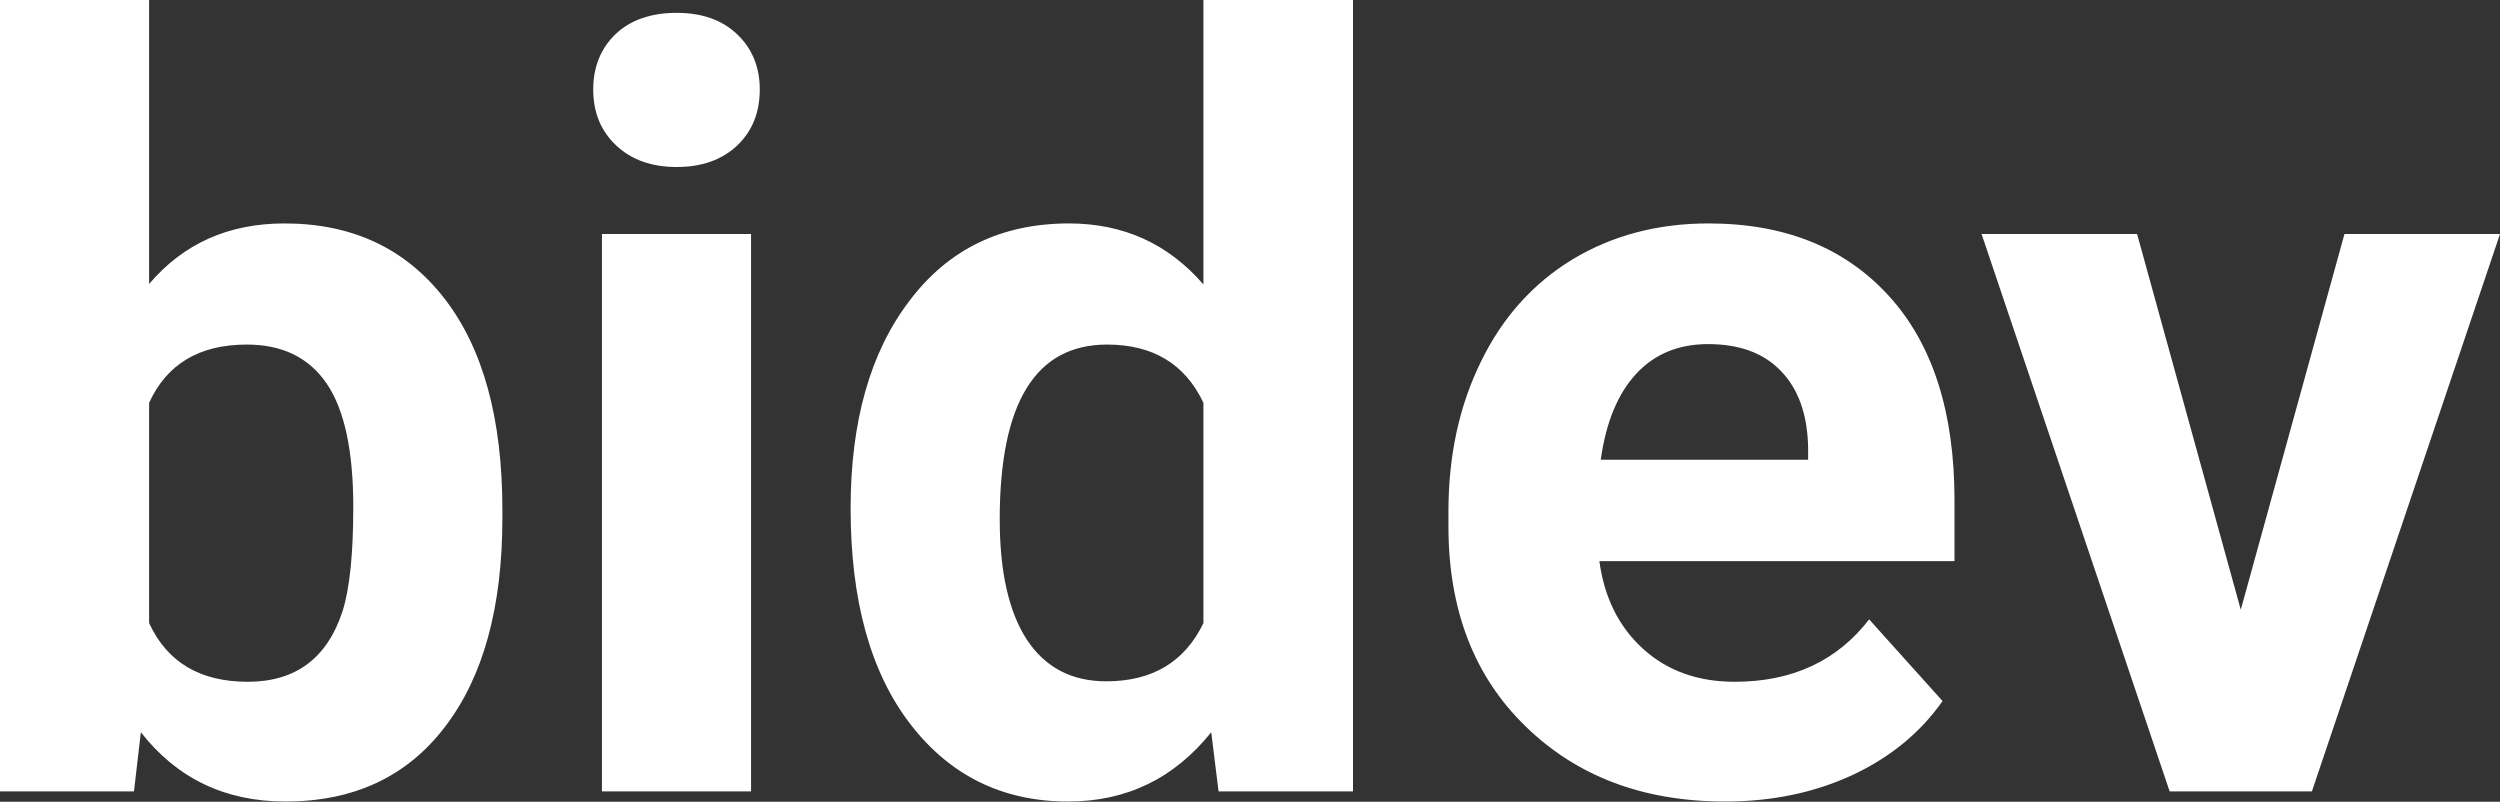
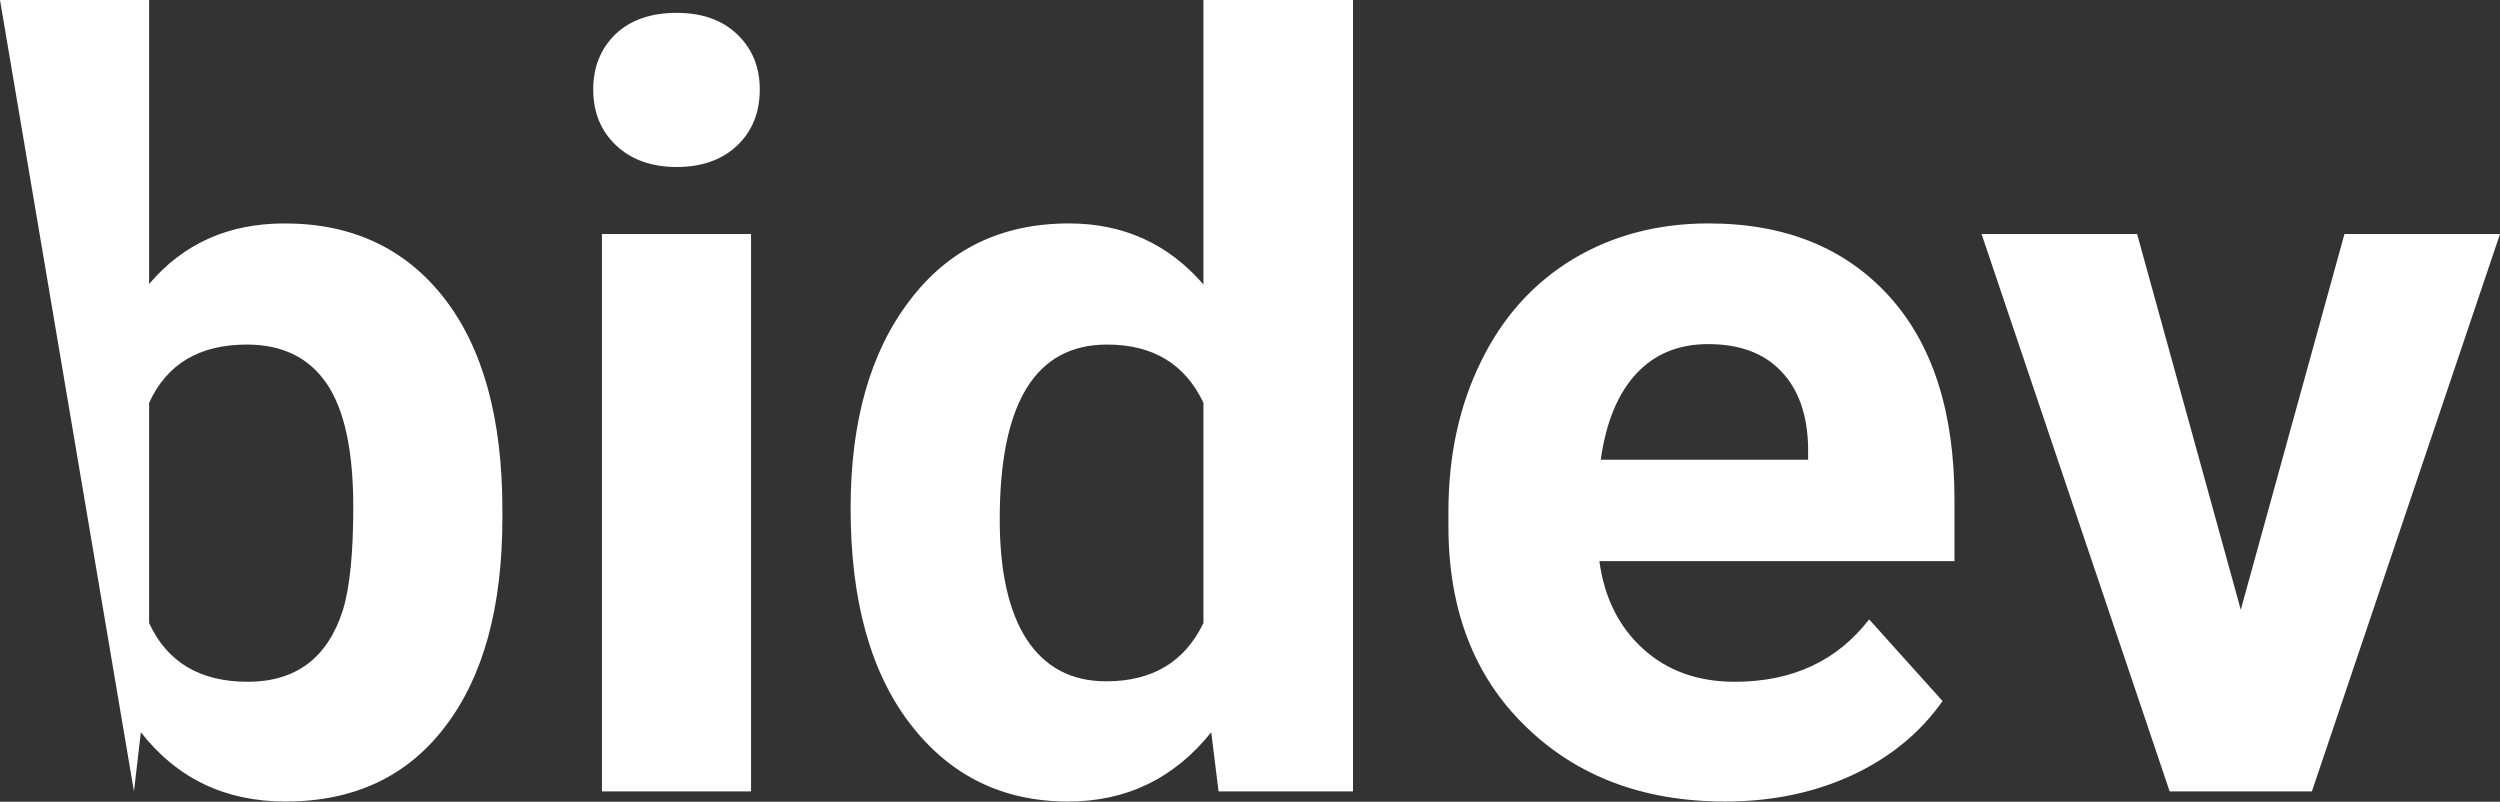
<svg xmlns="http://www.w3.org/2000/svg" width="100%" height="100%" viewBox="0 0 54.49 17.475" fill="#FFFFFF">
  <rect x="0" y="0" width="54.49" height="17.475" fill="#333333" stroke="none" />
-   <path d="M10.95 11.11L10.95 11.29Q10.95 14.21 9.70 15.84Q8.46 17.47 6.22 17.47L6.22 17.47Q4.25 17.47 3.07 15.96L3.07 15.96L2.92 17.25L0 17.25L0 0L3.25 0L3.25 6.19Q4.37 4.87 6.20 4.87L6.20 4.87Q8.42 4.87 9.69 6.51Q10.95 8.14 10.95 11.11L10.95 11.11ZM7.70 11.05L7.70 11.05Q7.70 9.21 7.12 8.36Q6.54 7.51 5.38 7.51L5.38 7.51Q3.83 7.51 3.25 8.78L3.25 8.78L3.25 13.58Q3.84 14.86 5.40 14.86L5.40 14.86Q6.97 14.86 7.47 13.31L7.47 13.31Q7.70 12.57 7.70 11.05ZM16.37 5.10L16.37 17.25L13.12 17.25L13.12 5.10L16.37 5.10ZM12.93 1.95L12.93 1.95Q12.93 1.22 13.41 0.75Q13.90 0.28 14.75 0.28L14.75 0.28Q15.58 0.28 16.07 0.75Q16.56 1.22 16.56 1.95L16.56 1.95Q16.56 2.70 16.07 3.17Q15.57 3.64 14.75 3.64Q13.93 3.64 13.43 3.17Q12.93 2.70 12.93 1.95ZM18.54 11.08L18.54 11.08Q18.54 8.24 19.82 6.56Q21.09 4.87 23.30 4.87L23.30 4.87Q25.08 4.87 26.23 6.20L26.23 6.20L26.23 0L29.49 0L29.49 17.25L26.56 17.25L26.40 15.96Q25.19 17.47 23.28 17.47L23.28 17.47Q21.14 17.47 19.84 15.78Q18.54 14.09 18.54 11.08ZM21.79 11.32L21.79 11.32Q21.79 13.03 22.38 13.94Q22.98 14.85 24.11 14.85L24.11 14.85Q25.62 14.85 26.23 13.58L26.23 13.58L26.23 8.78Q25.63 7.51 24.13 7.51L24.13 7.51Q21.79 7.51 21.79 11.32ZM37.60 17.47L37.60 17.47Q34.93 17.47 33.25 15.83Q31.57 14.20 31.57 11.47L31.57 11.47L31.57 11.15Q31.57 9.32 32.28 7.88Q32.98 6.44 34.28 5.65Q35.58 4.87 37.24 4.87L37.24 4.87Q39.73 4.87 41.17 6.45Q42.60 8.02 42.60 10.90L42.60 10.90L42.60 12.23L34.86 12.23Q35.02 13.42 35.81 14.14Q36.60 14.86 37.81 14.86L37.81 14.86Q39.69 14.86 40.74 13.50L40.74 13.50L42.34 15.28Q41.61 16.32 40.36 16.90Q39.12 17.47 37.60 17.47ZM37.23 7.50L37.23 7.50Q36.26 7.50 35.66 8.15Q35.06 8.80 34.89 10.02L34.89 10.02L39.41 10.02L39.41 9.76Q39.39 8.68 38.82 8.09Q38.26 7.50 37.23 7.50ZM46.58 5.10L48.84 13.29L51.10 5.10L54.49 5.10L50.39 17.25L47.29 17.25L43.19 5.10L46.58 5.10Z" preserveAspectRatio="none" />
+   <path d="M10.95 11.11L10.95 11.29Q10.95 14.21 9.70 15.84Q8.46 17.47 6.22 17.47L6.22 17.47Q4.25 17.47 3.07 15.96L3.07 15.96L2.92 17.25L0 0L3.25 0L3.25 6.19Q4.37 4.87 6.20 4.87L6.20 4.87Q8.42 4.87 9.69 6.51Q10.95 8.14 10.95 11.11L10.95 11.11ZM7.70 11.05L7.70 11.05Q7.70 9.21 7.12 8.36Q6.54 7.51 5.38 7.51L5.38 7.51Q3.83 7.51 3.25 8.78L3.25 8.78L3.25 13.58Q3.84 14.86 5.40 14.86L5.40 14.86Q6.97 14.86 7.47 13.31L7.47 13.31Q7.70 12.57 7.70 11.05ZM16.37 5.10L16.37 17.25L13.12 17.25L13.12 5.10L16.37 5.10ZM12.93 1.95L12.93 1.95Q12.93 1.22 13.41 0.75Q13.90 0.28 14.75 0.28L14.75 0.28Q15.58 0.28 16.07 0.75Q16.56 1.22 16.56 1.95L16.56 1.95Q16.56 2.70 16.07 3.17Q15.57 3.64 14.75 3.64Q13.93 3.64 13.43 3.17Q12.93 2.70 12.93 1.95ZM18.54 11.08L18.54 11.08Q18.54 8.24 19.82 6.56Q21.09 4.87 23.30 4.87L23.30 4.87Q25.08 4.87 26.23 6.20L26.23 6.20L26.23 0L29.49 0L29.49 17.25L26.56 17.25L26.40 15.96Q25.19 17.47 23.28 17.47L23.28 17.47Q21.14 17.47 19.84 15.78Q18.54 14.09 18.54 11.08ZM21.79 11.32L21.79 11.32Q21.79 13.03 22.38 13.94Q22.98 14.85 24.11 14.85L24.11 14.85Q25.62 14.85 26.23 13.58L26.23 13.58L26.23 8.78Q25.63 7.51 24.13 7.51L24.13 7.51Q21.79 7.51 21.79 11.32ZM37.60 17.47L37.60 17.47Q34.93 17.47 33.25 15.83Q31.57 14.20 31.57 11.47L31.57 11.47L31.57 11.15Q31.57 9.32 32.28 7.88Q32.98 6.44 34.28 5.65Q35.58 4.87 37.24 4.87L37.24 4.87Q39.73 4.87 41.17 6.45Q42.60 8.02 42.60 10.90L42.60 10.90L42.60 12.23L34.86 12.23Q35.02 13.42 35.81 14.14Q36.60 14.86 37.81 14.86L37.81 14.86Q39.69 14.86 40.74 13.50L40.74 13.50L42.34 15.28Q41.61 16.32 40.36 16.90Q39.12 17.47 37.60 17.47ZM37.23 7.50L37.23 7.50Q36.26 7.50 35.66 8.15Q35.06 8.80 34.89 10.02L34.89 10.02L39.41 10.02L39.41 9.76Q39.39 8.68 38.82 8.09Q38.26 7.50 37.23 7.50ZM46.58 5.10L48.84 13.29L51.10 5.10L54.49 5.10L50.39 17.25L47.29 17.25L43.19 5.10L46.58 5.10Z" preserveAspectRatio="none" />
</svg>